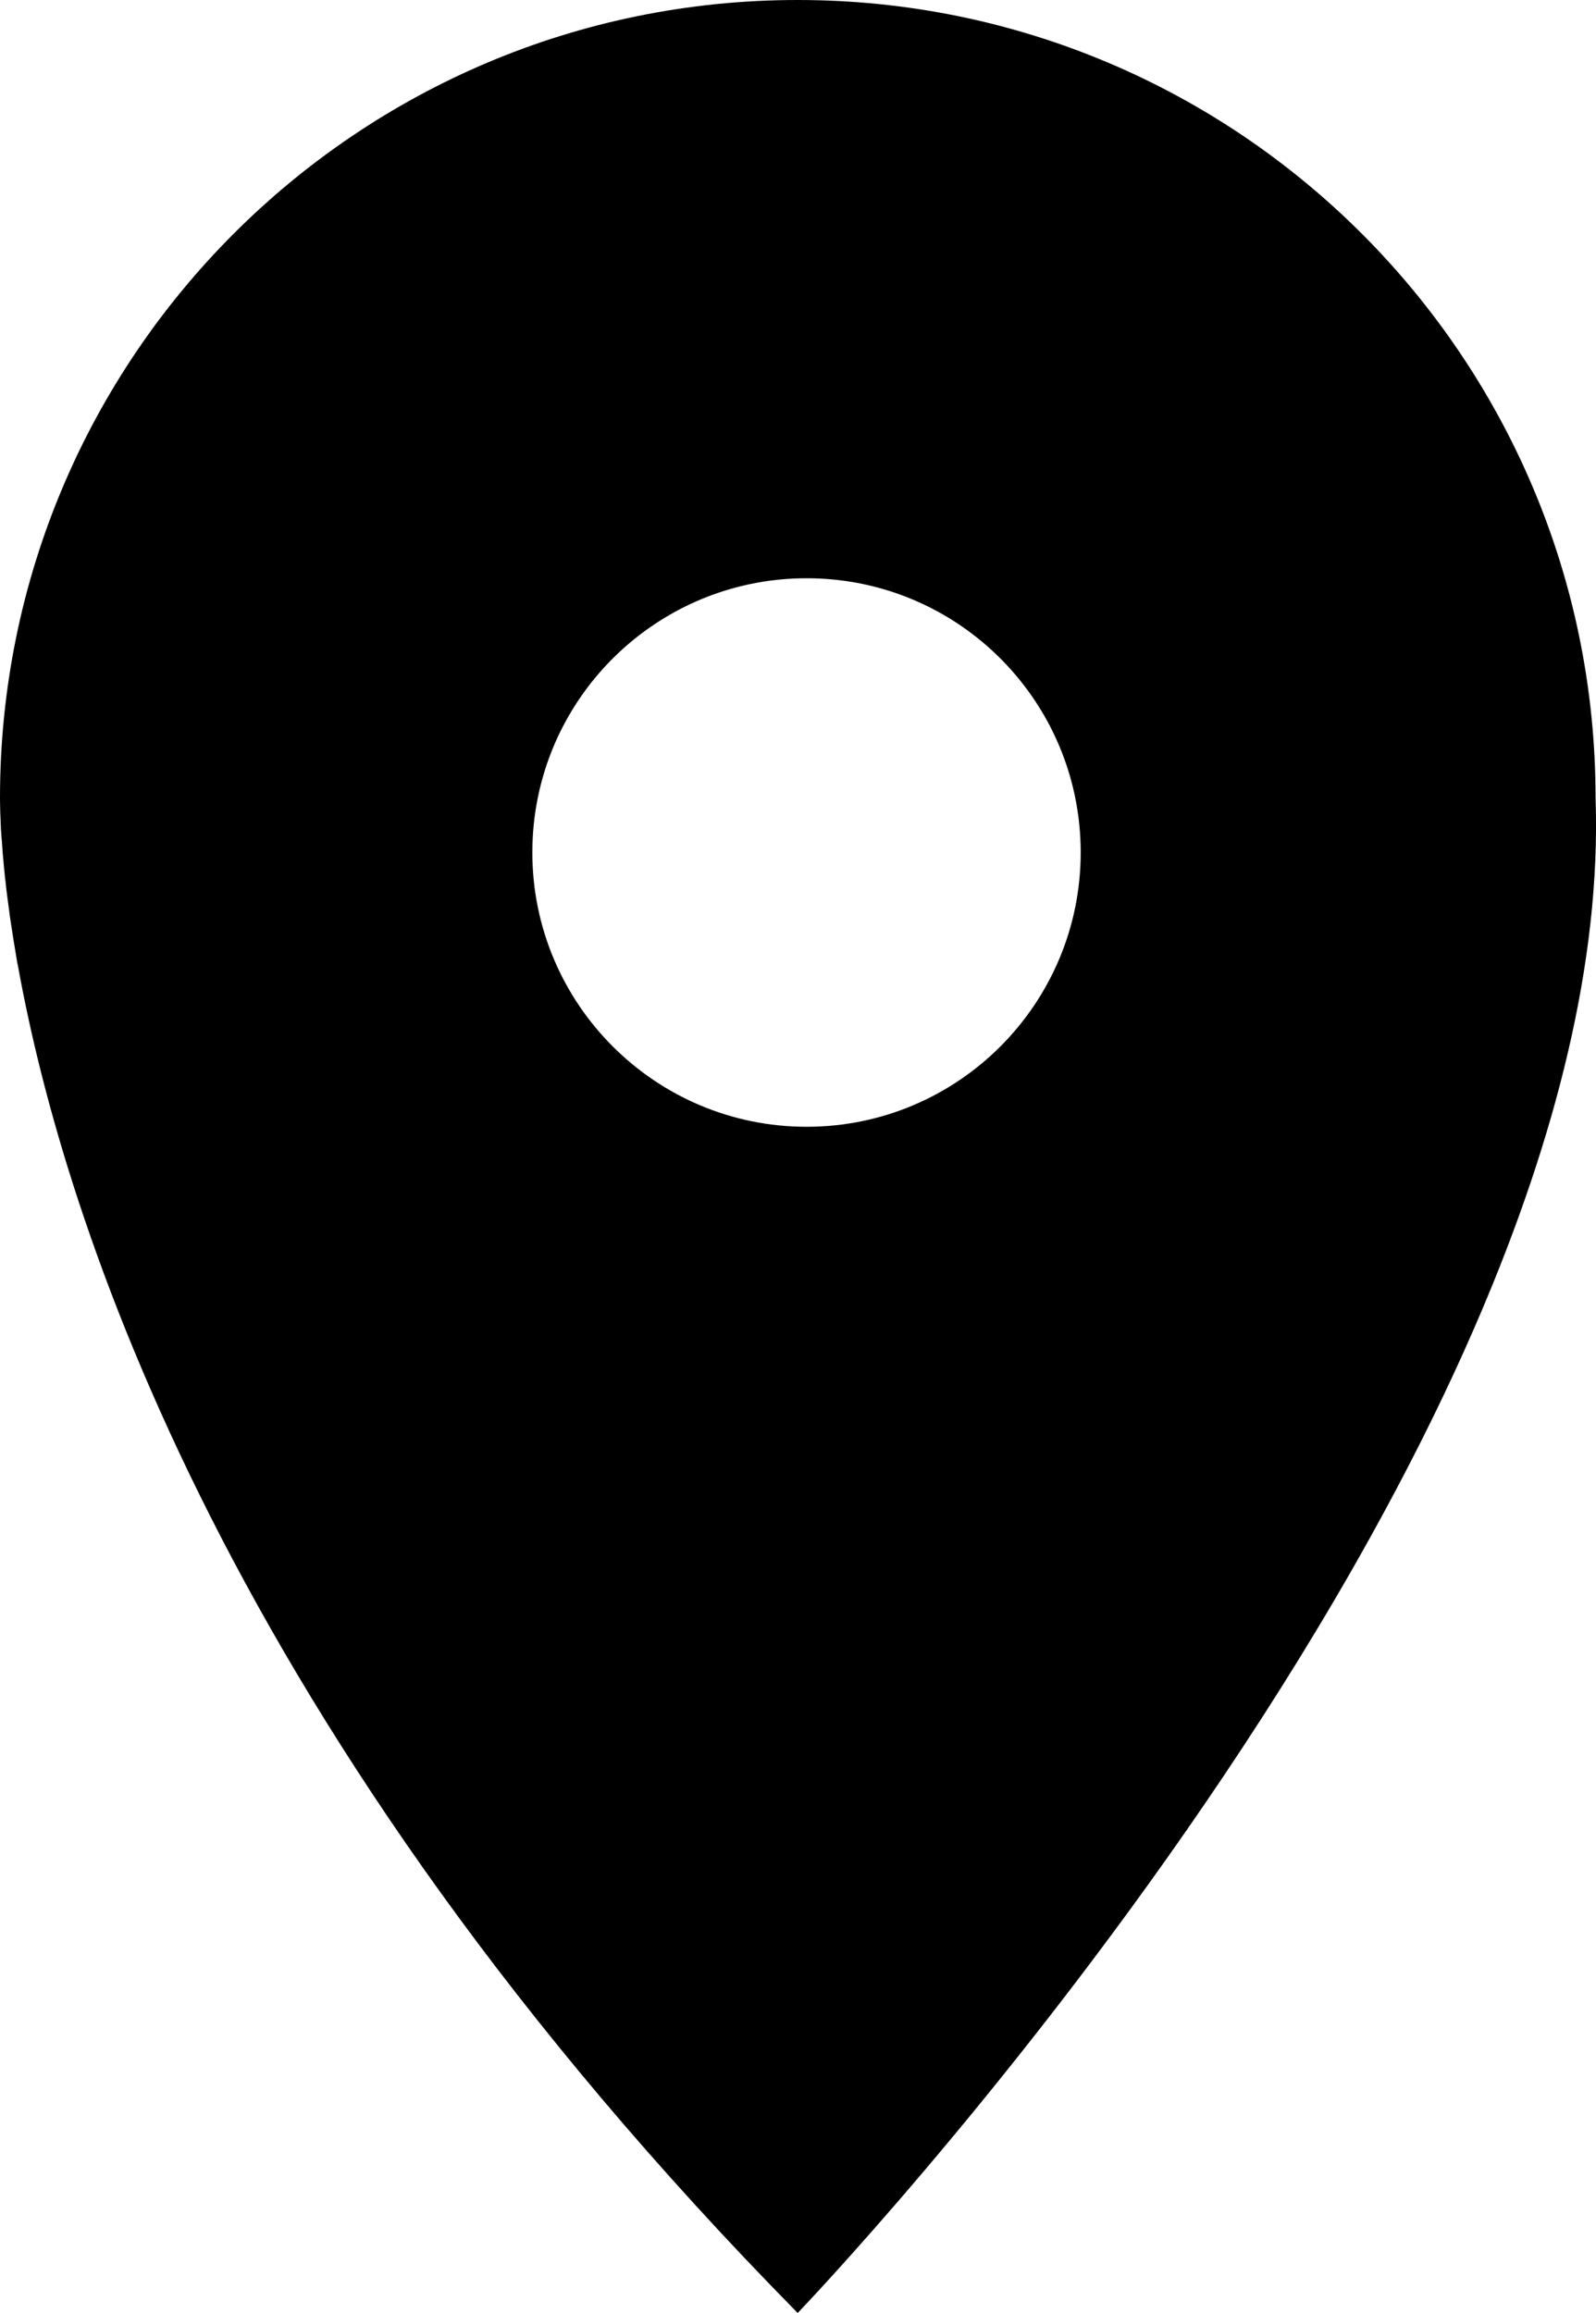
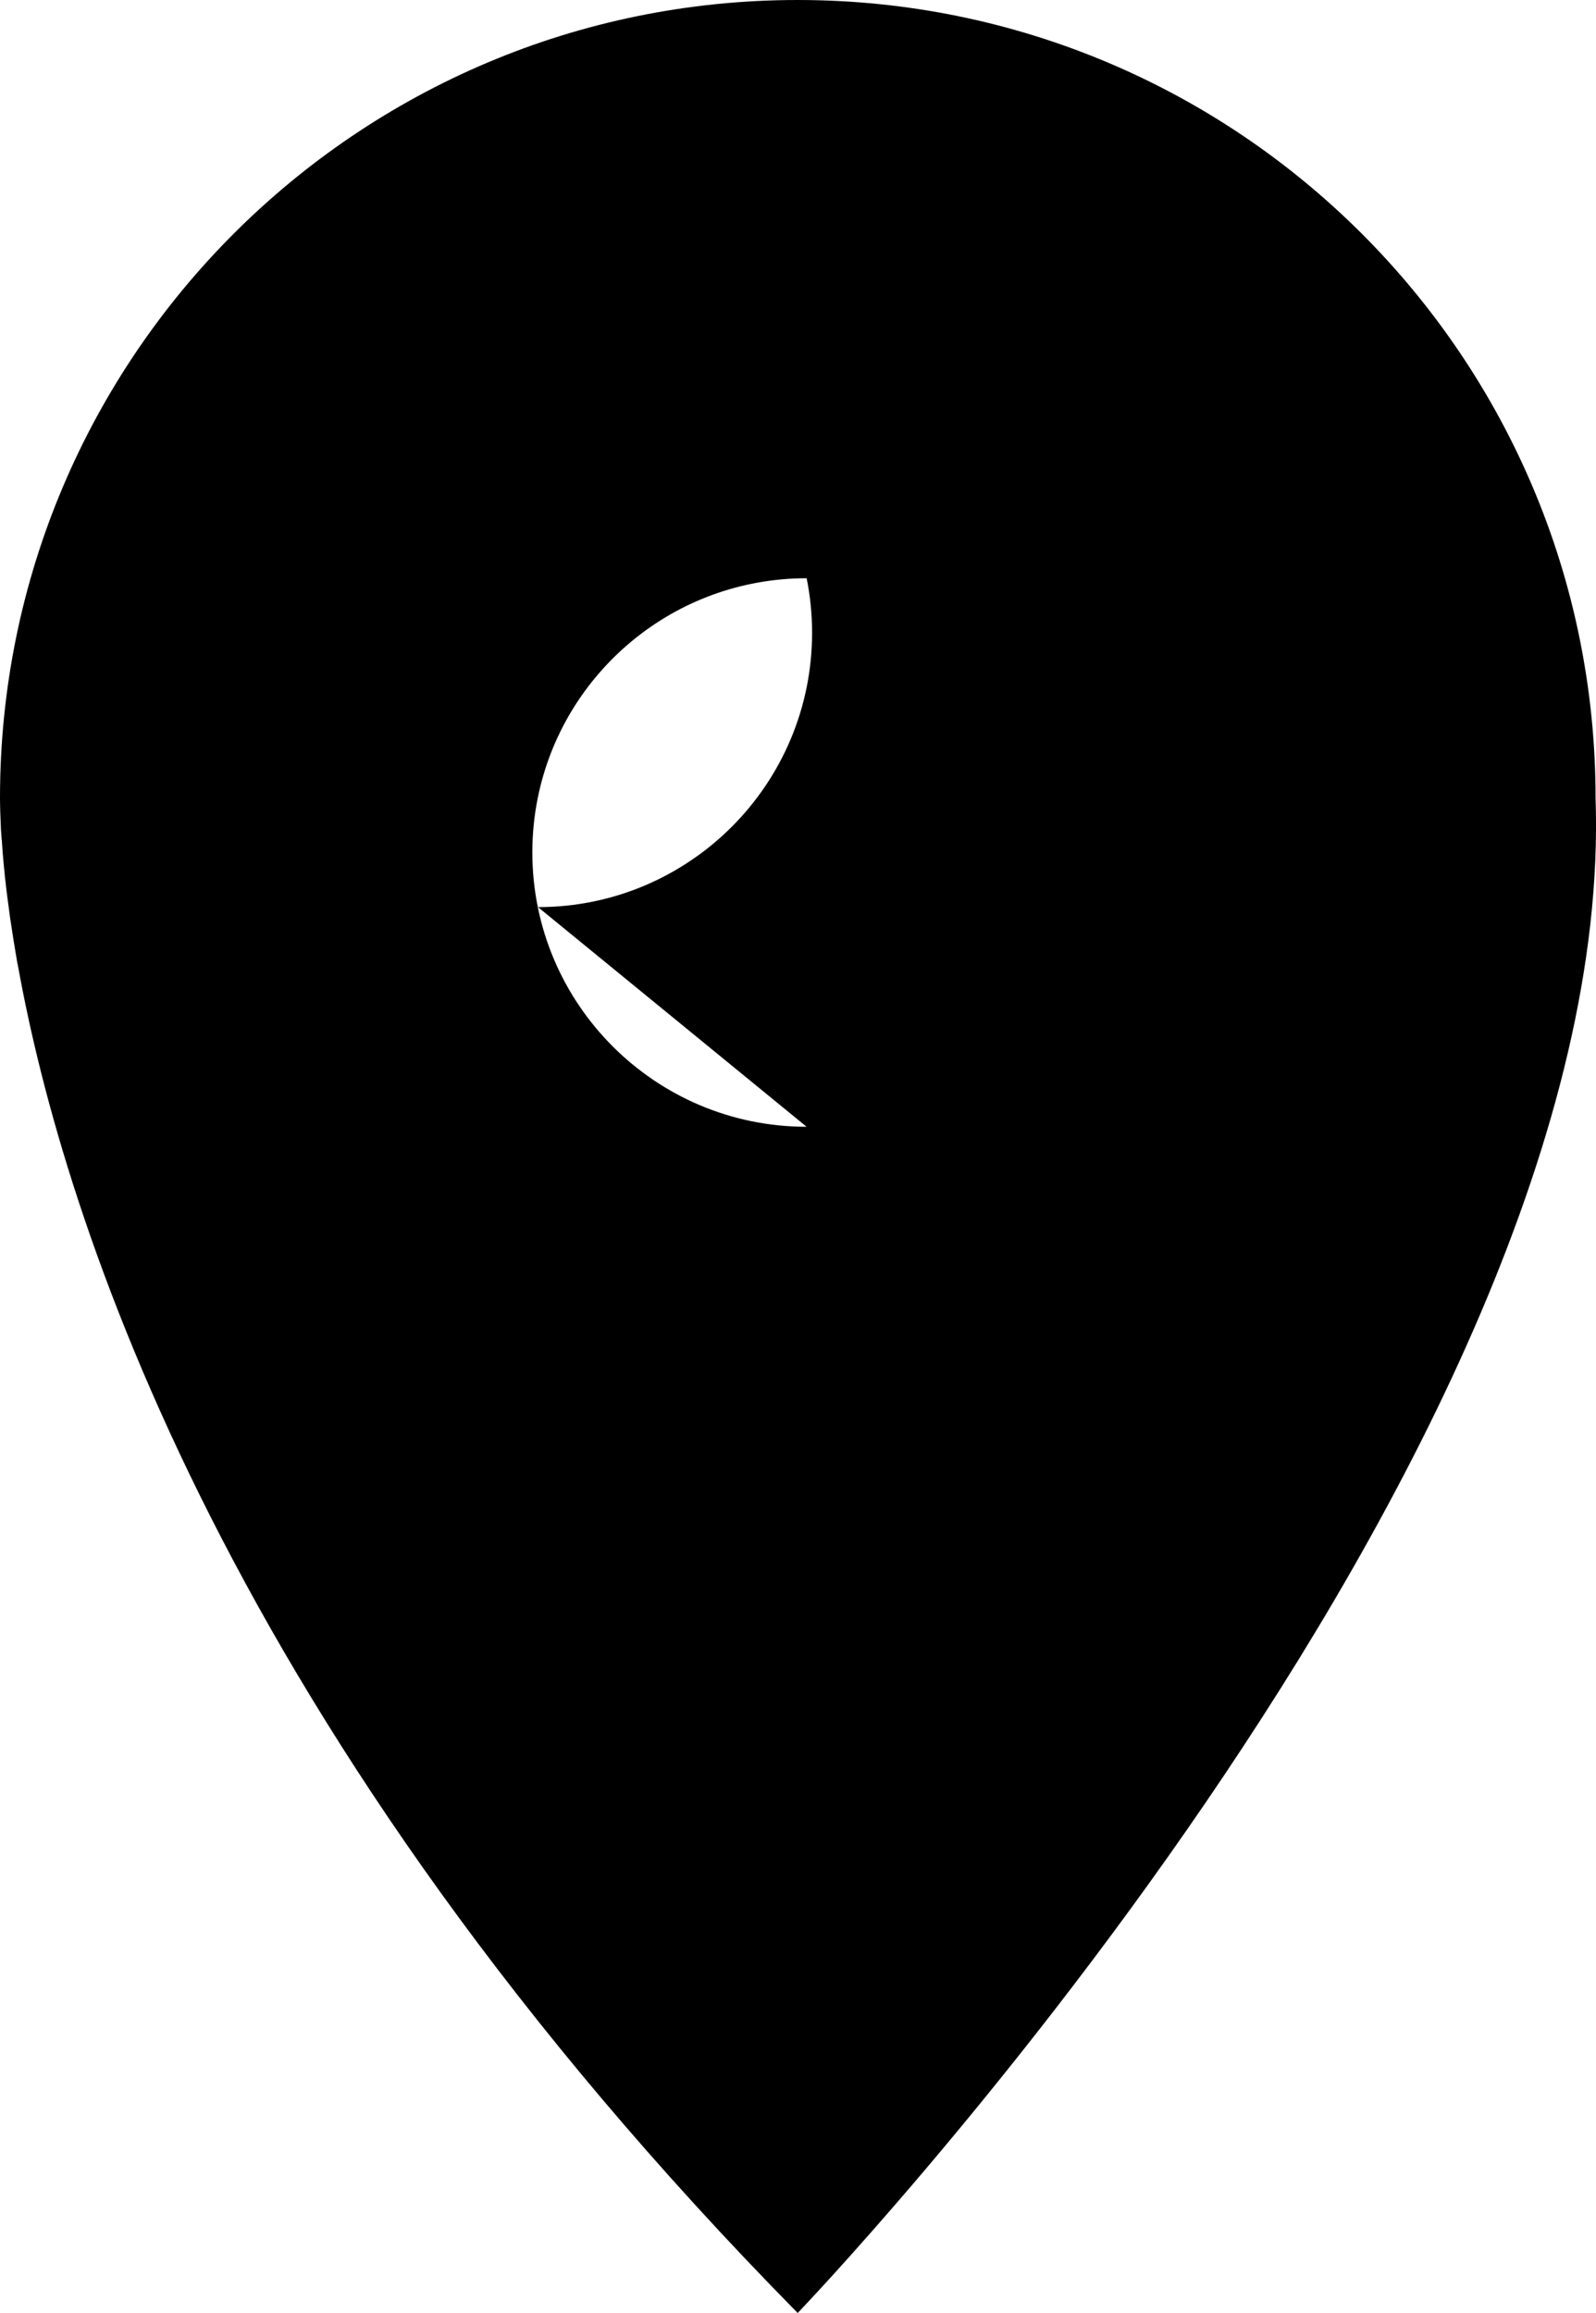
<svg xmlns="http://www.w3.org/2000/svg" id="Calque_2" data-name="Calque 2" viewBox="0 0 578.69 838.4">
  <defs>
    <style>
      .cls-1 {
        fill: #;
      }
    </style>
  </defs>
-   <path class="cls-1" d="M289.22,0C129.56,0,0,129.47,0,289.22c0,0,0,1.8.09,5.13.09,1.71.17,3.85.26,6.41.09,1.11.17,2.31.26,3.59.09.34.09.6.09.94.17,2.82.43,5.9.77,9.32.09,1.11.26,2.31.34,3.51.17,1.28.34,2.57.43,3.76.17,1.37.34,2.65.51,4.02.26,2.05.6,4.19.85,6.41.77,5.13,1.63,10.69,2.65,16.59.09.43.17.77.26,1.2,16.59,91.84,75.26,277.67,282.72,488.3,0,0,297.6-309.66,289.3-549.19C578.52,129.47,448.96,0,289.22,0ZM292.47,408.43c-54.9,0-99.45-44.55-99.45-99.46,0-6.76.68-13.43,1.97-19.75,9.15-45.41,49.34-79.62,97.49-79.62s88.25,34.21,97.4,79.62c1.28,6.33,1.97,13,1.97,19.75,0,54.9-44.47,99.46-99.37,99.46Z" />
+   <path class="cls-1" d="M289.22,0C129.56,0,0,129.47,0,289.22c0,0,0,1.8.09,5.13.09,1.71.17,3.85.26,6.41.09,1.11.17,2.31.26,3.59.09.34.09.6.09.94.17,2.82.43,5.9.77,9.32.09,1.11.26,2.31.34,3.51.17,1.28.34,2.57.43,3.76.17,1.37.34,2.65.51,4.02.26,2.05.6,4.19.85,6.41.77,5.13,1.63,10.69,2.65,16.59.09.43.17.77.26,1.2,16.59,91.84,75.26,277.67,282.72,488.3,0,0,297.6-309.66,289.3-549.19C578.52,129.47,448.96,0,289.22,0ZM292.47,408.43c-54.9,0-99.45-44.55-99.45-99.46,0-6.76.68-13.43,1.97-19.75,9.15-45.41,49.34-79.62,97.49-79.62c1.28,6.33,1.97,13,1.97,19.75,0,54.9-44.47,99.46-99.37,99.46Z" />
</svg>